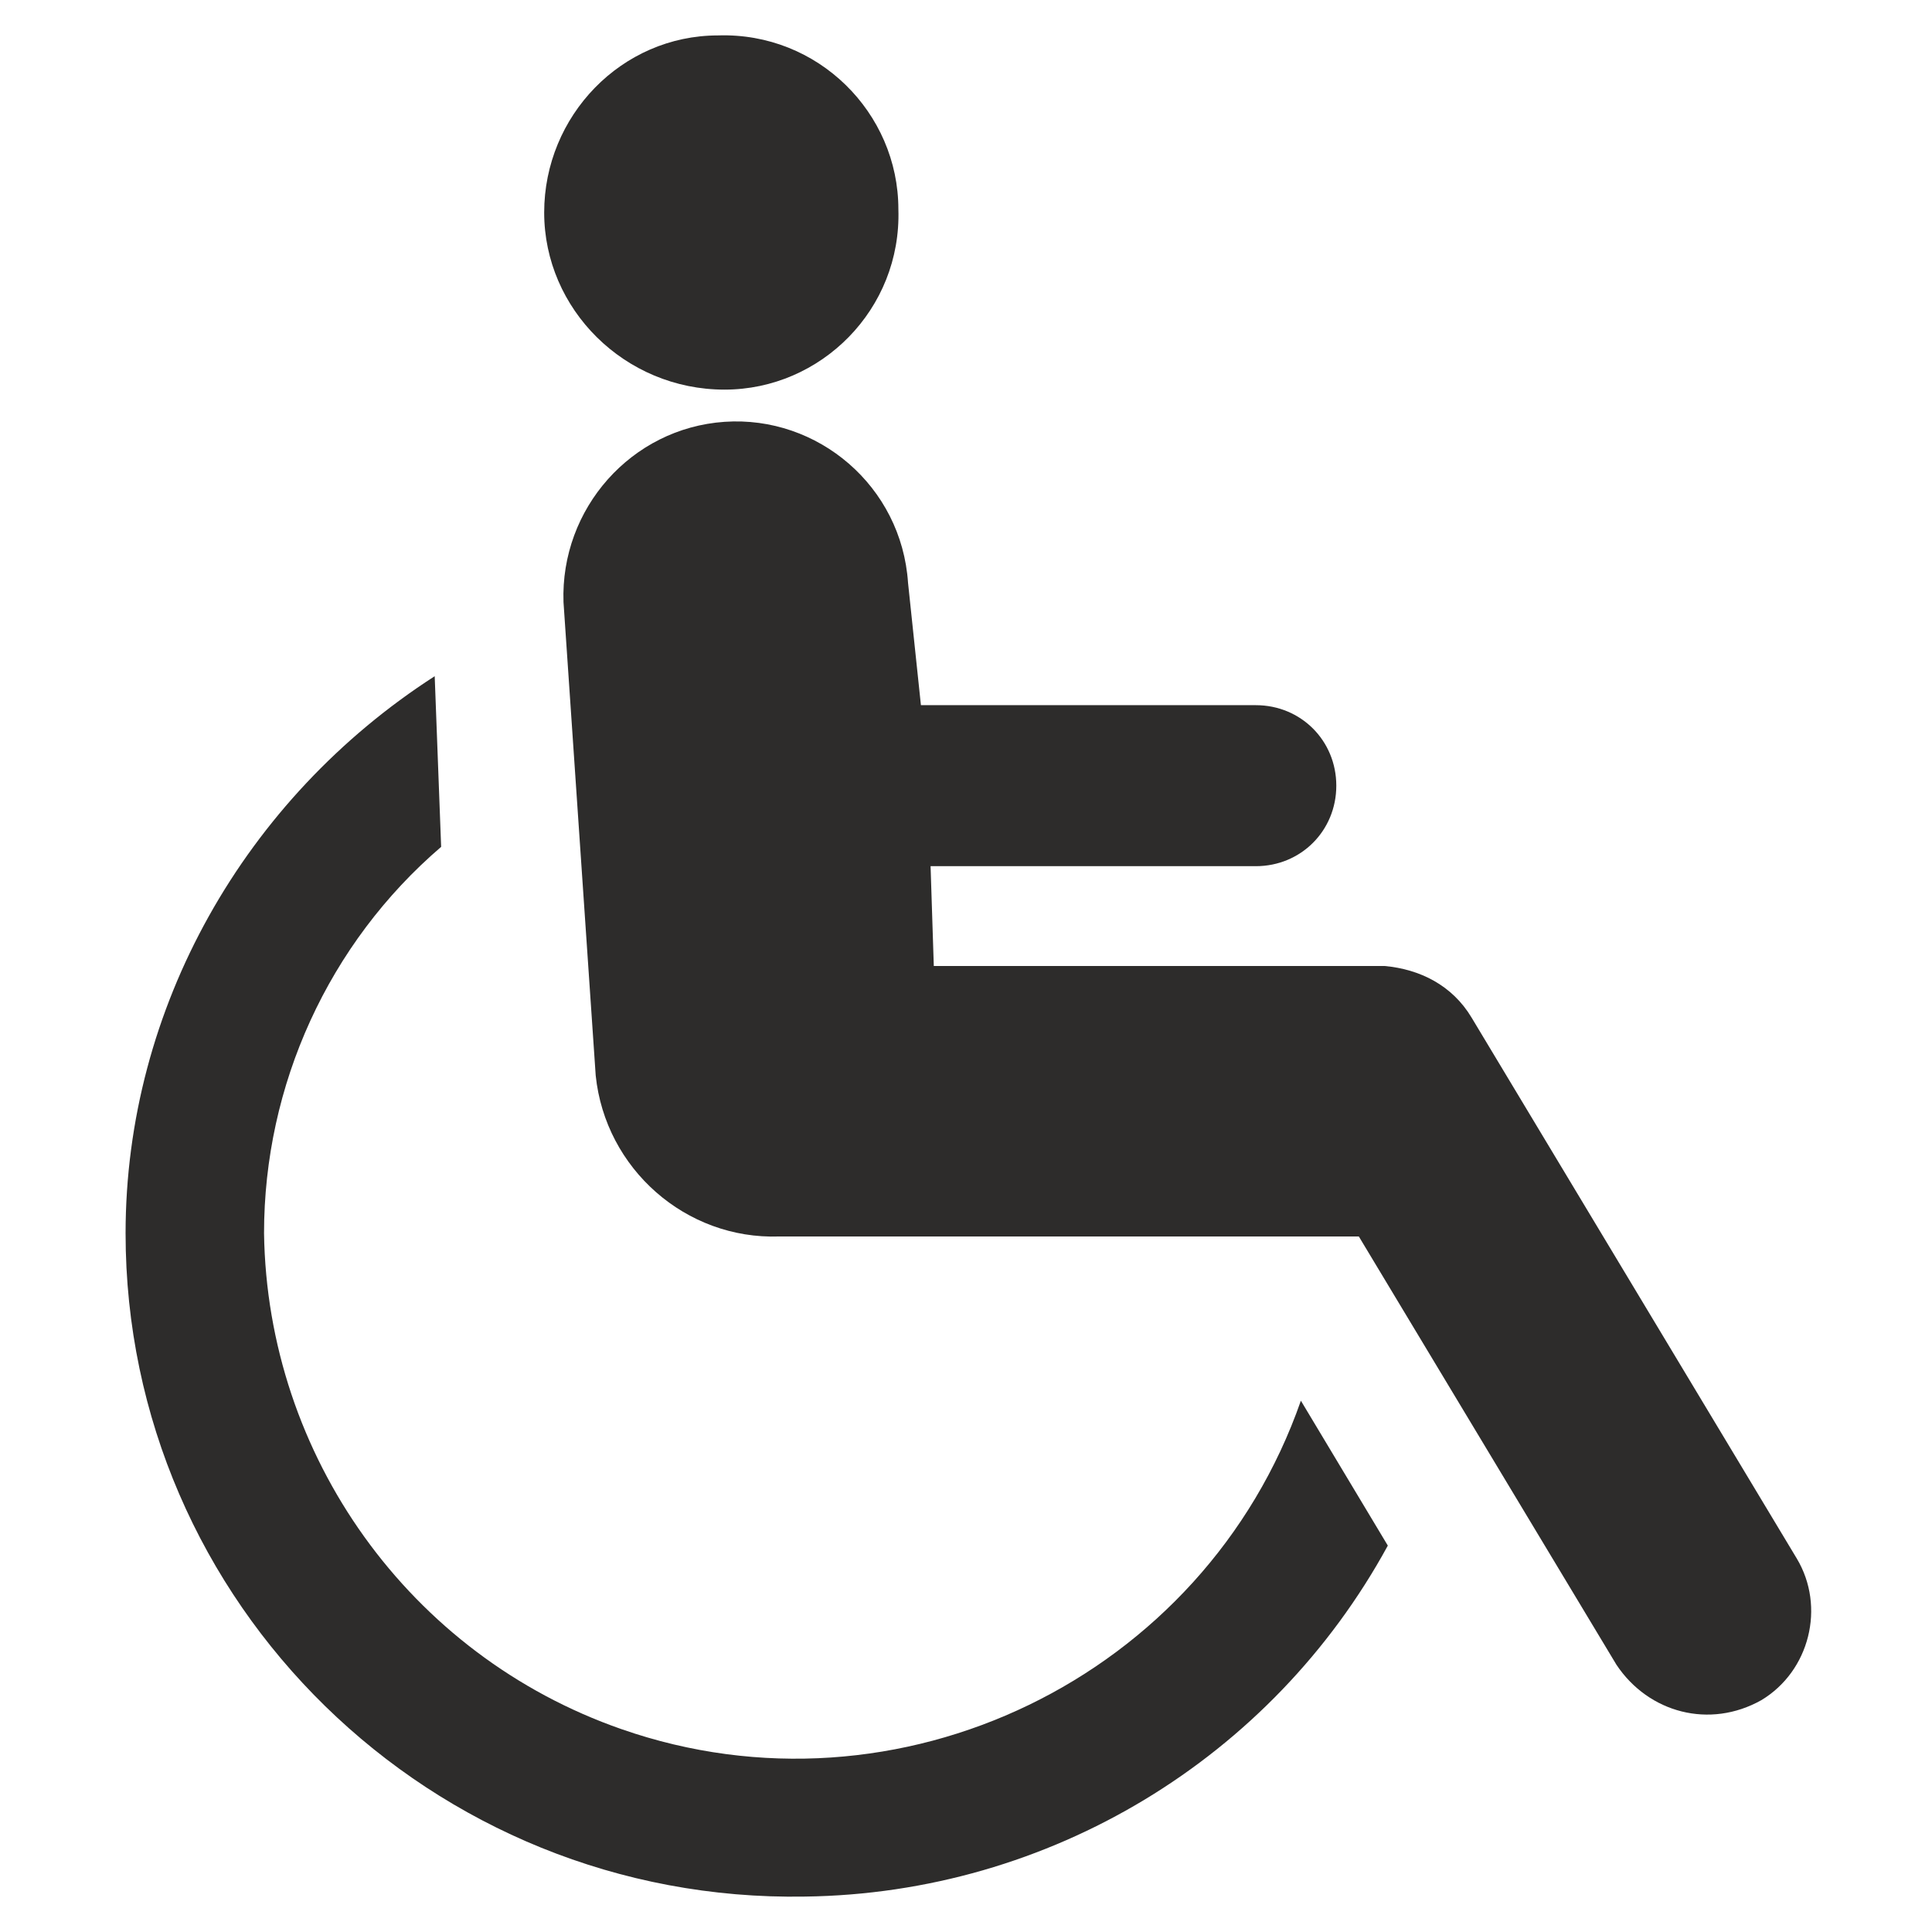
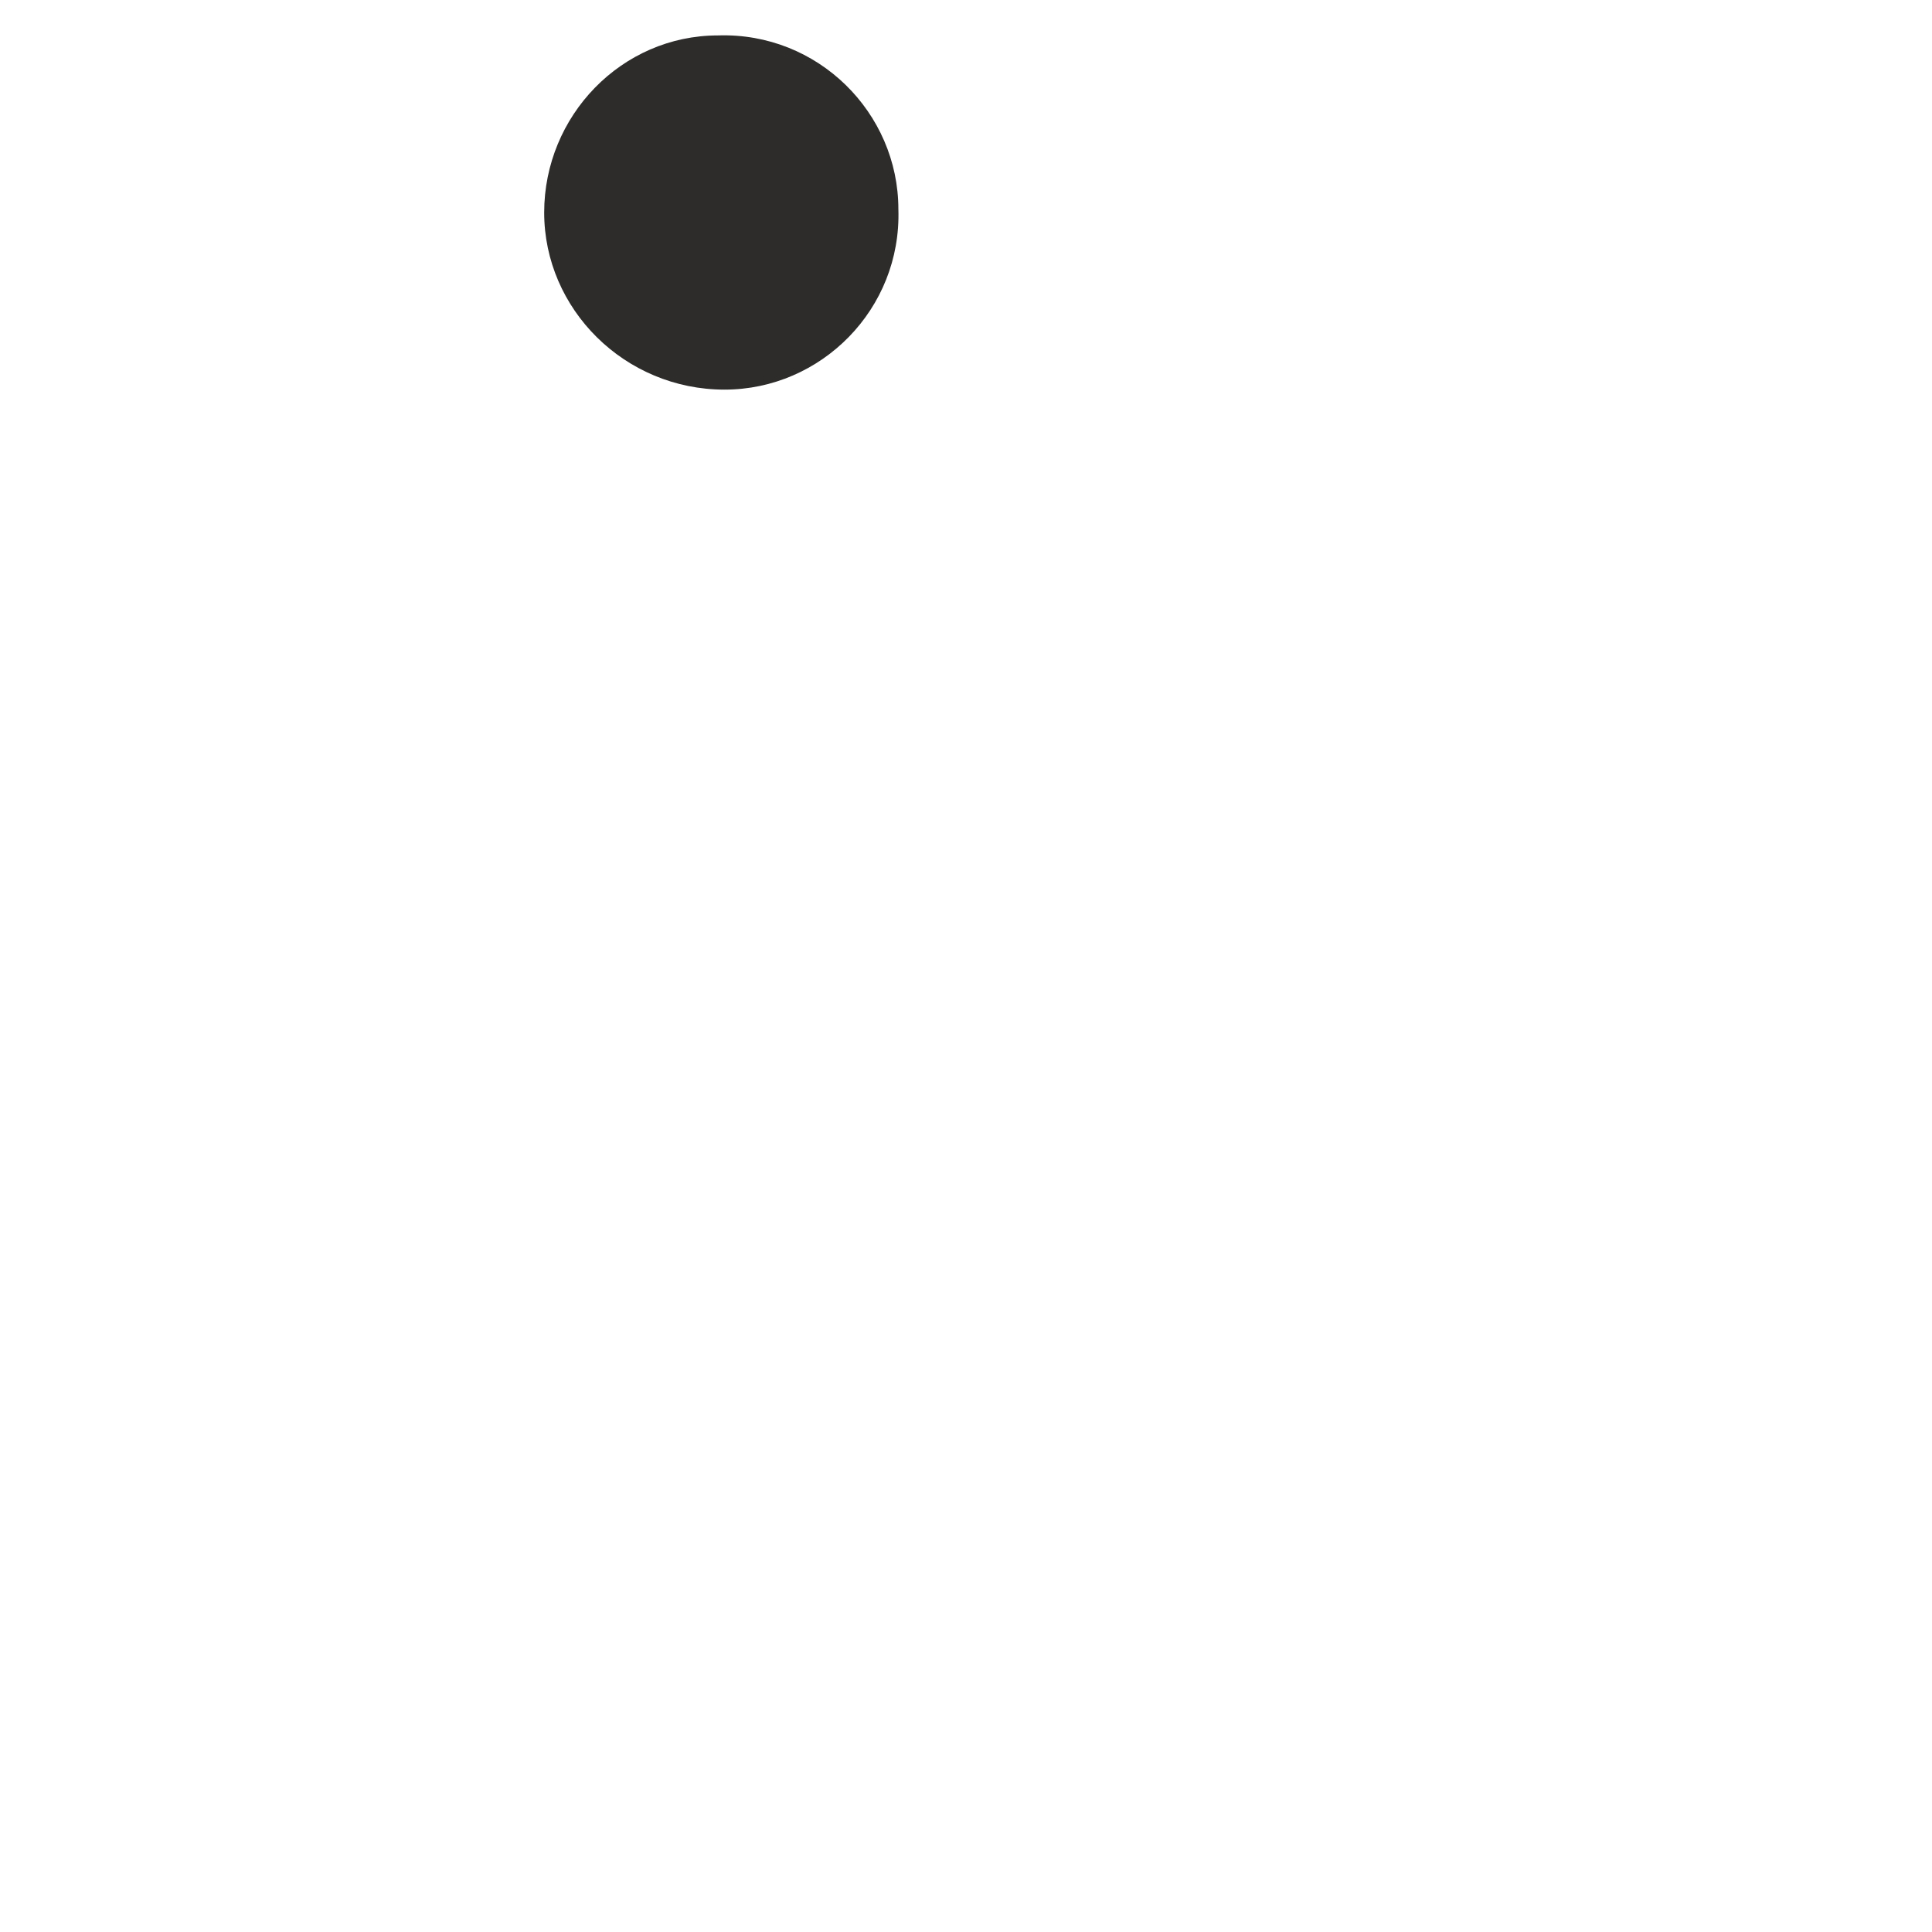
<svg xmlns="http://www.w3.org/2000/svg" version="1.1" id="Layer_1" x="0px" y="0px" viewBox="0 0 60 60" style="enable-background:new 0 0 60 60;" xml:space="preserve">
  <style type="text/css">
	.st0{fill:#2D2C2B;}
</style>
  <path class="st0" d="M22.5,12.1L22.5,12.1c3,0,5.5-2.5,5.4-5.6c0-3-2.5-5.5-5.6-5.4c-3,0-5.4,2.5-5.4,5.5S19.4,12.1,22.5,12.1z" />
-   <path class="st0" d="M55.8,48.4L55.8,48.4L45.7,31.6c-0.6-1-1.6-1.5-2.7-1.6H29l-0.1-3.1H39c1.4,0,2.5-1.1,2.5-2.5s-1.1-2.5-2.5-2.5  H28.6l-0.4-3.8c-0.2-3-2.8-5.2-5.7-5s-5.1,2.7-5,5.6l1,14.7c0.3,2.9,2.8,5.1,5.7,5h18l8,13.3c1,1.5,2.9,2,4.5,1.1  C56.2,51.9,56.7,49.9,55.8,48.4z" />
-   <path class="st0" d="M19.3,53.7c-6.6-2.3-11-8.5-11.1-15.4c0-4.6,2-9,5.5-12L13.5,21c-5.9,3.8-9.6,10.3-9.6,17.3  c0,11.5,9.5,20.8,21.1,20.6c7.6-0.1,14.5-4.3,18.1-10.9l-2.7-4.5C37.4,52.1,27.9,56.7,19.3,53.7z" />
</svg>